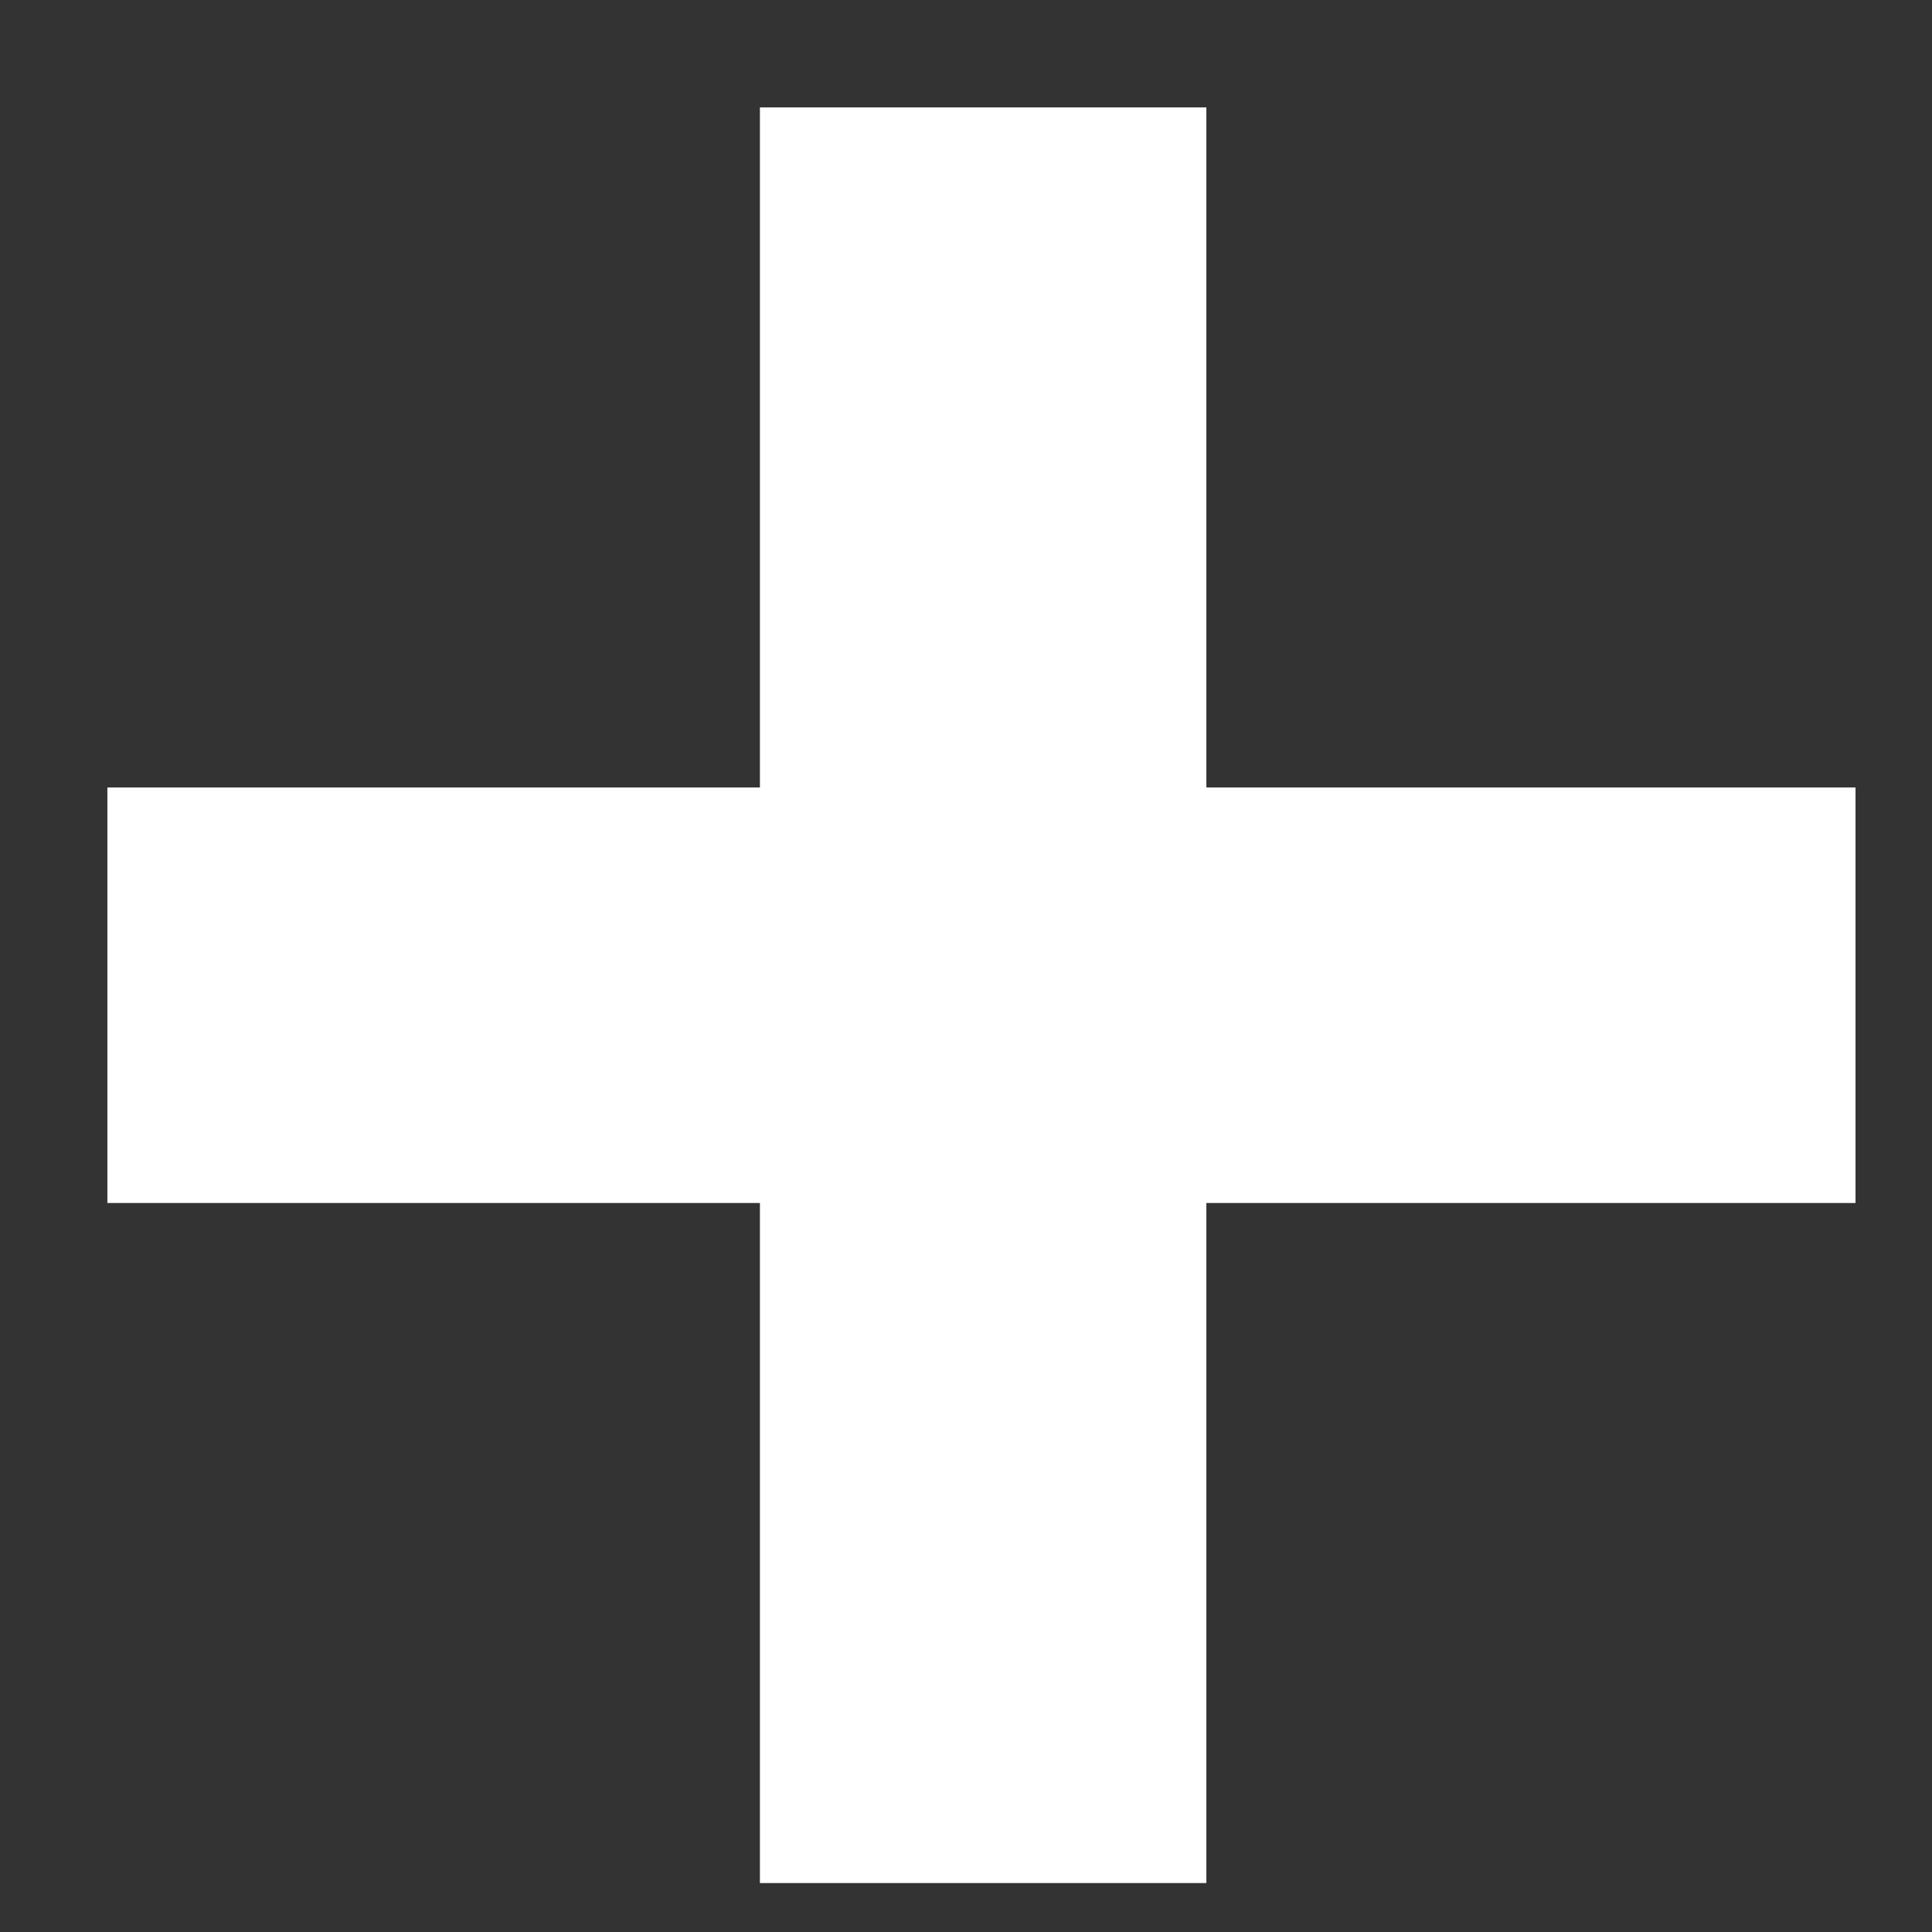
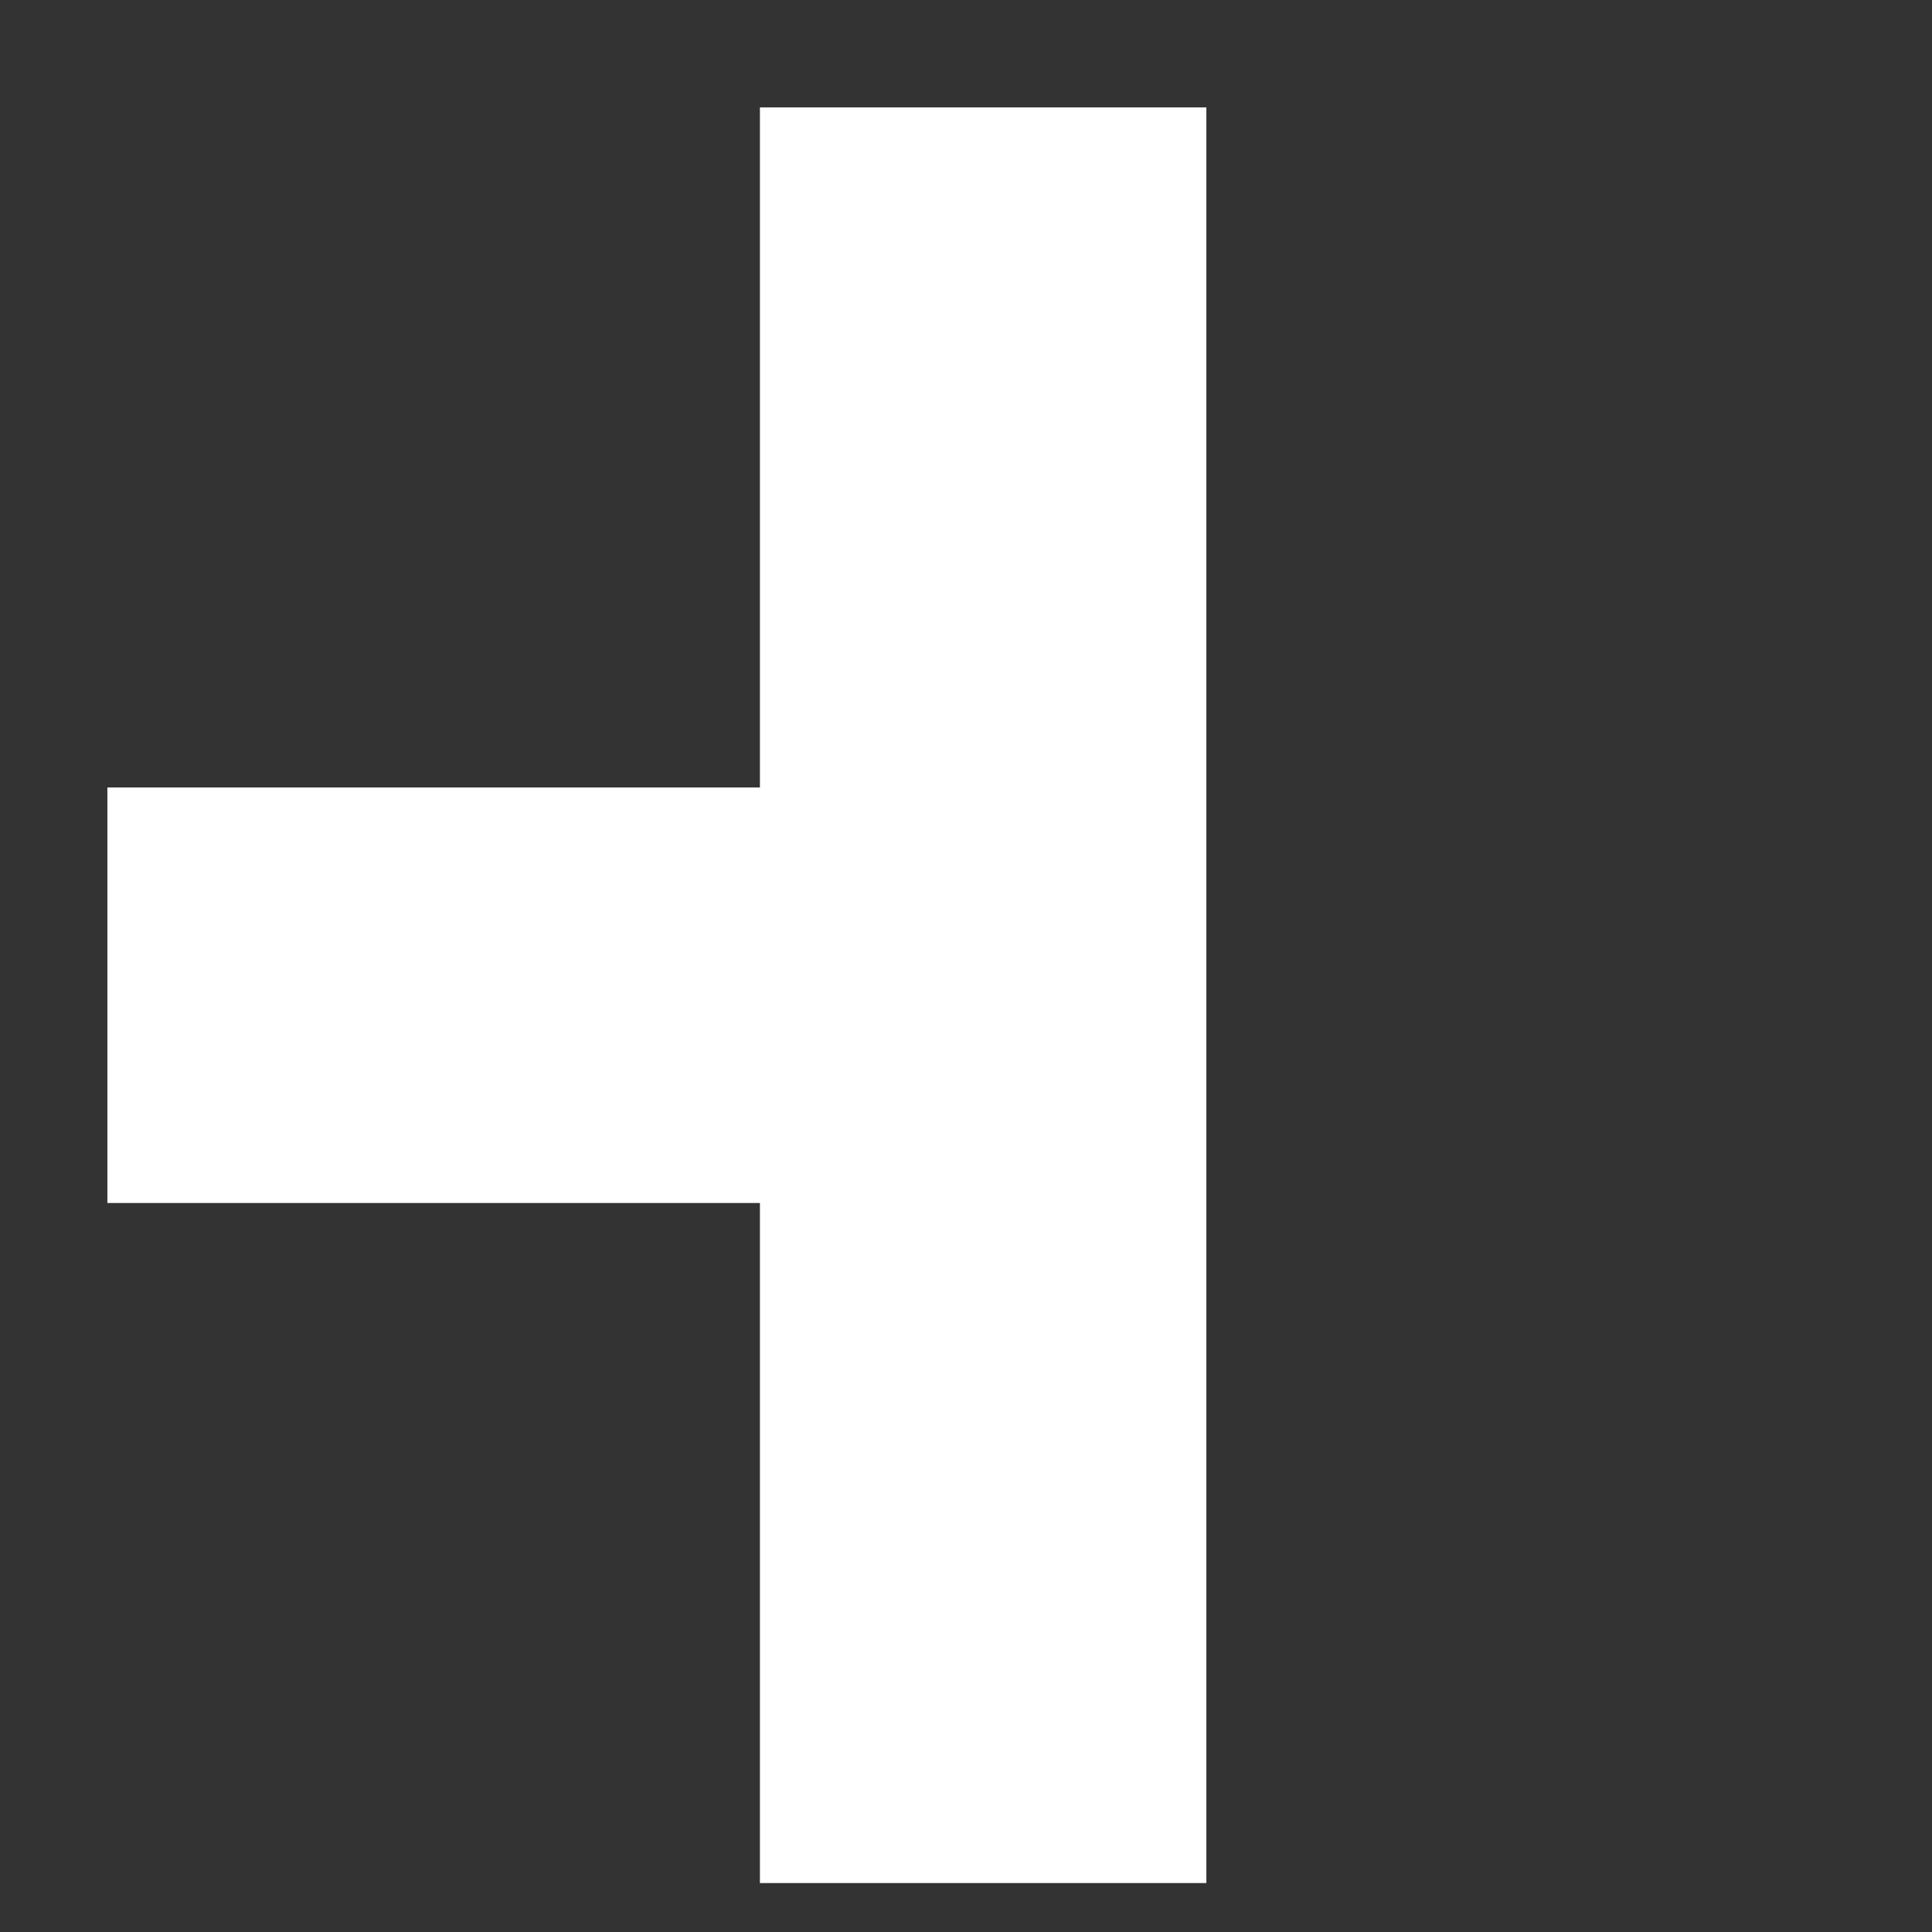
<svg xmlns="http://www.w3.org/2000/svg" width="12" height="12" viewBox="0 0 12 12" fill="none">
  <rect x="0" y="0" width="12" height="12" fill="#333333" stroke="none" />
-   <path d="M4.72 0.667H7.493V4.891H11.525V7.472H7.493V11.696H4.72V7.472H0.667V4.891H4.72V0.667Z" fill="white" />
+   <path d="M4.72 0.667H7.493V4.891V7.472H7.493V11.696H4.72V7.472H0.667V4.891H4.72V0.667Z" fill="white" />
</svg>